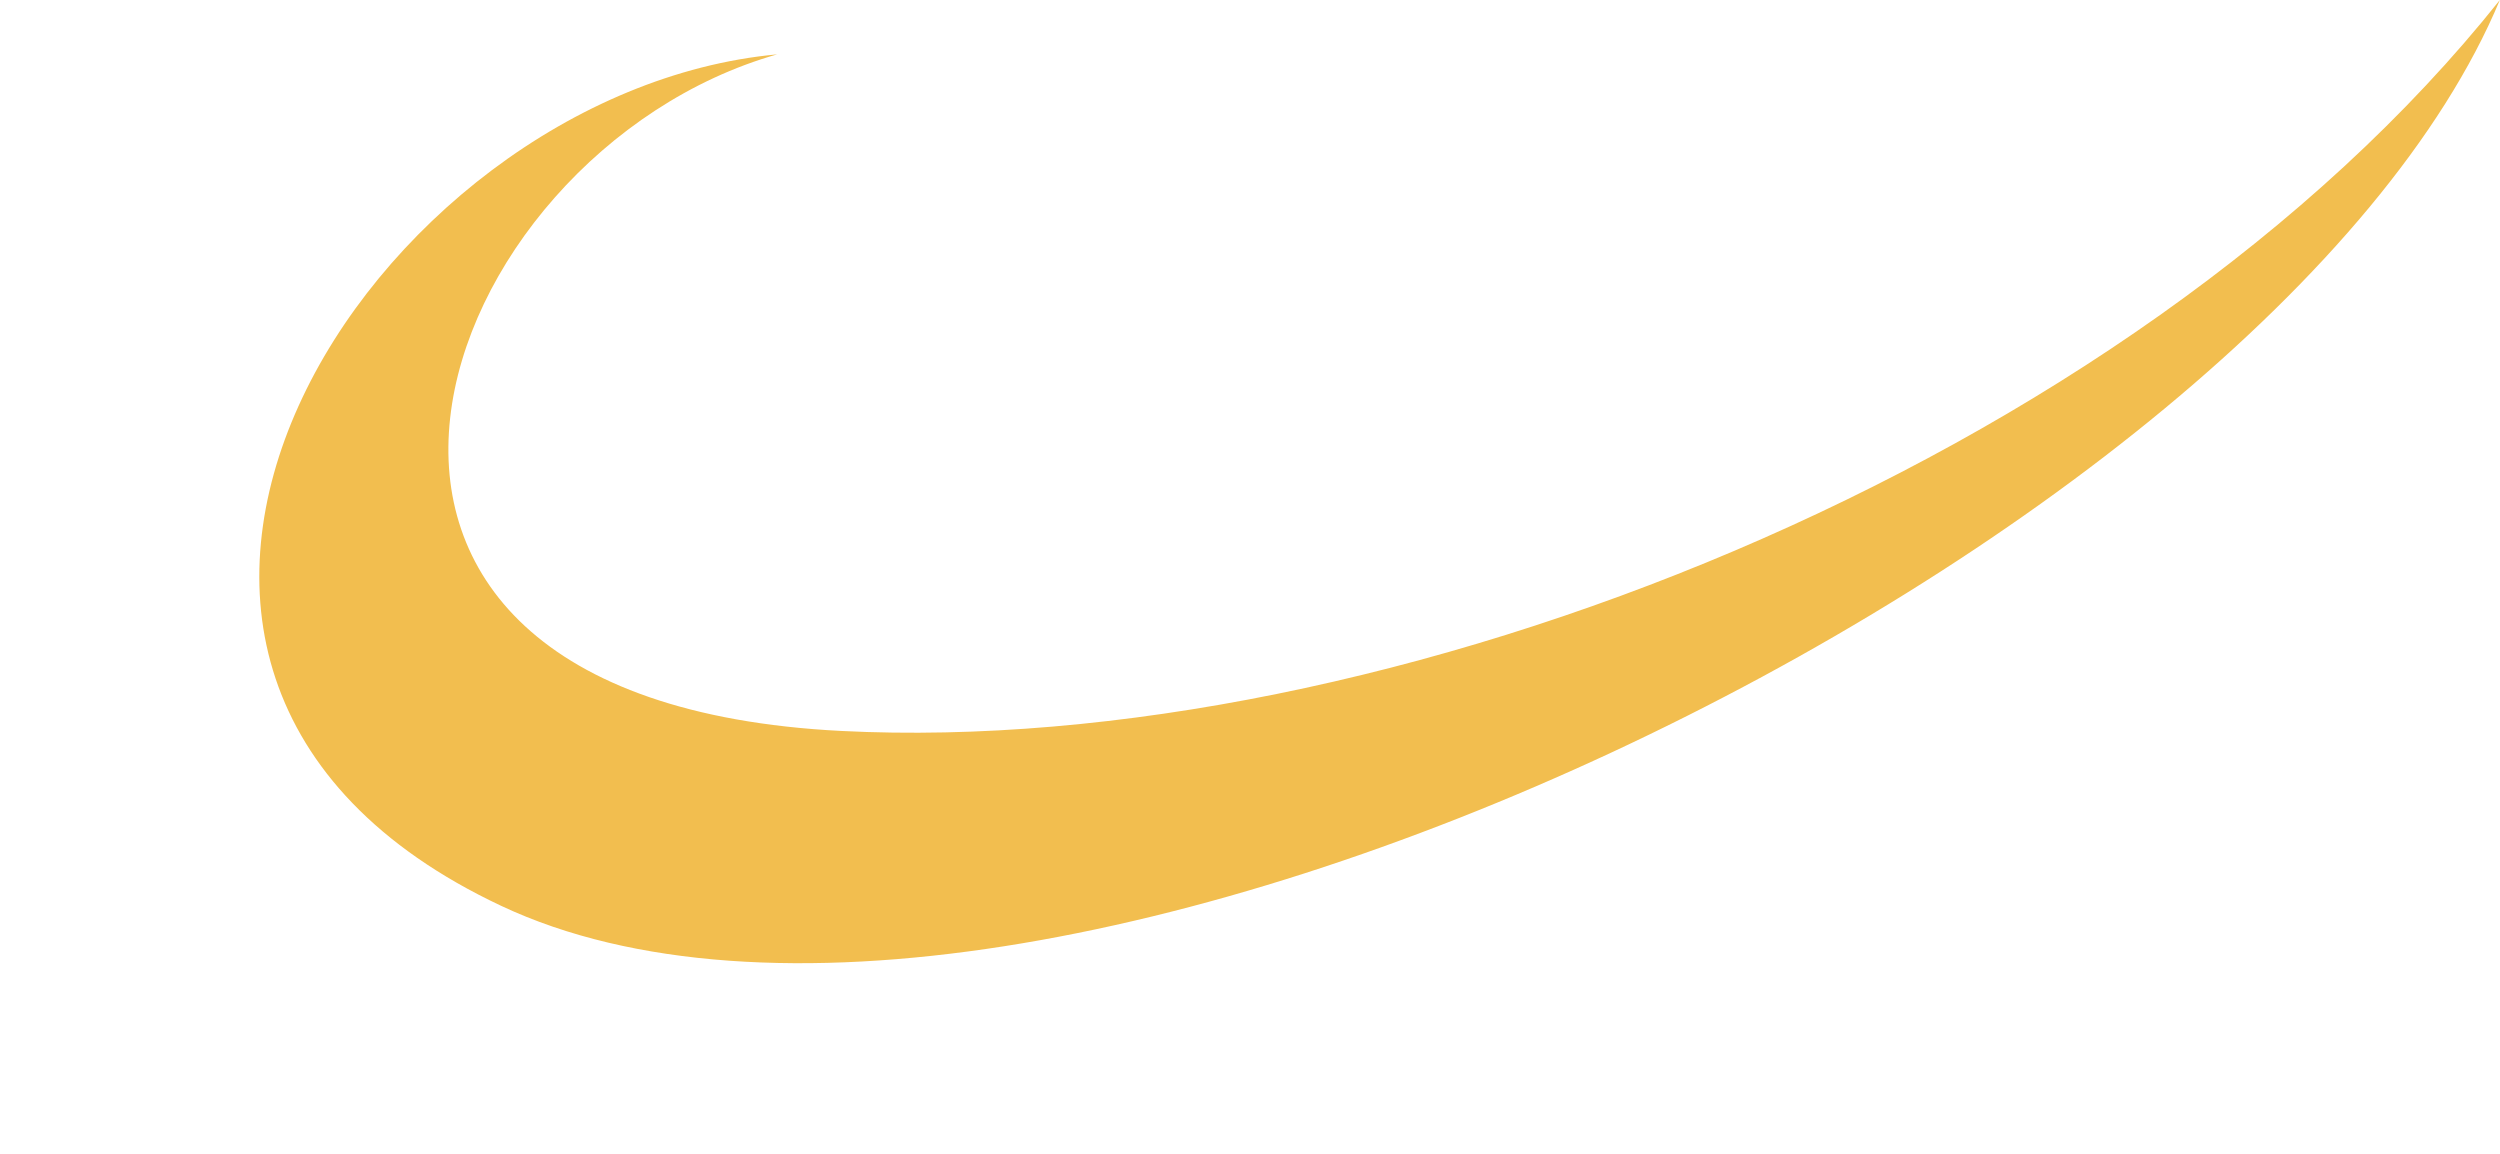
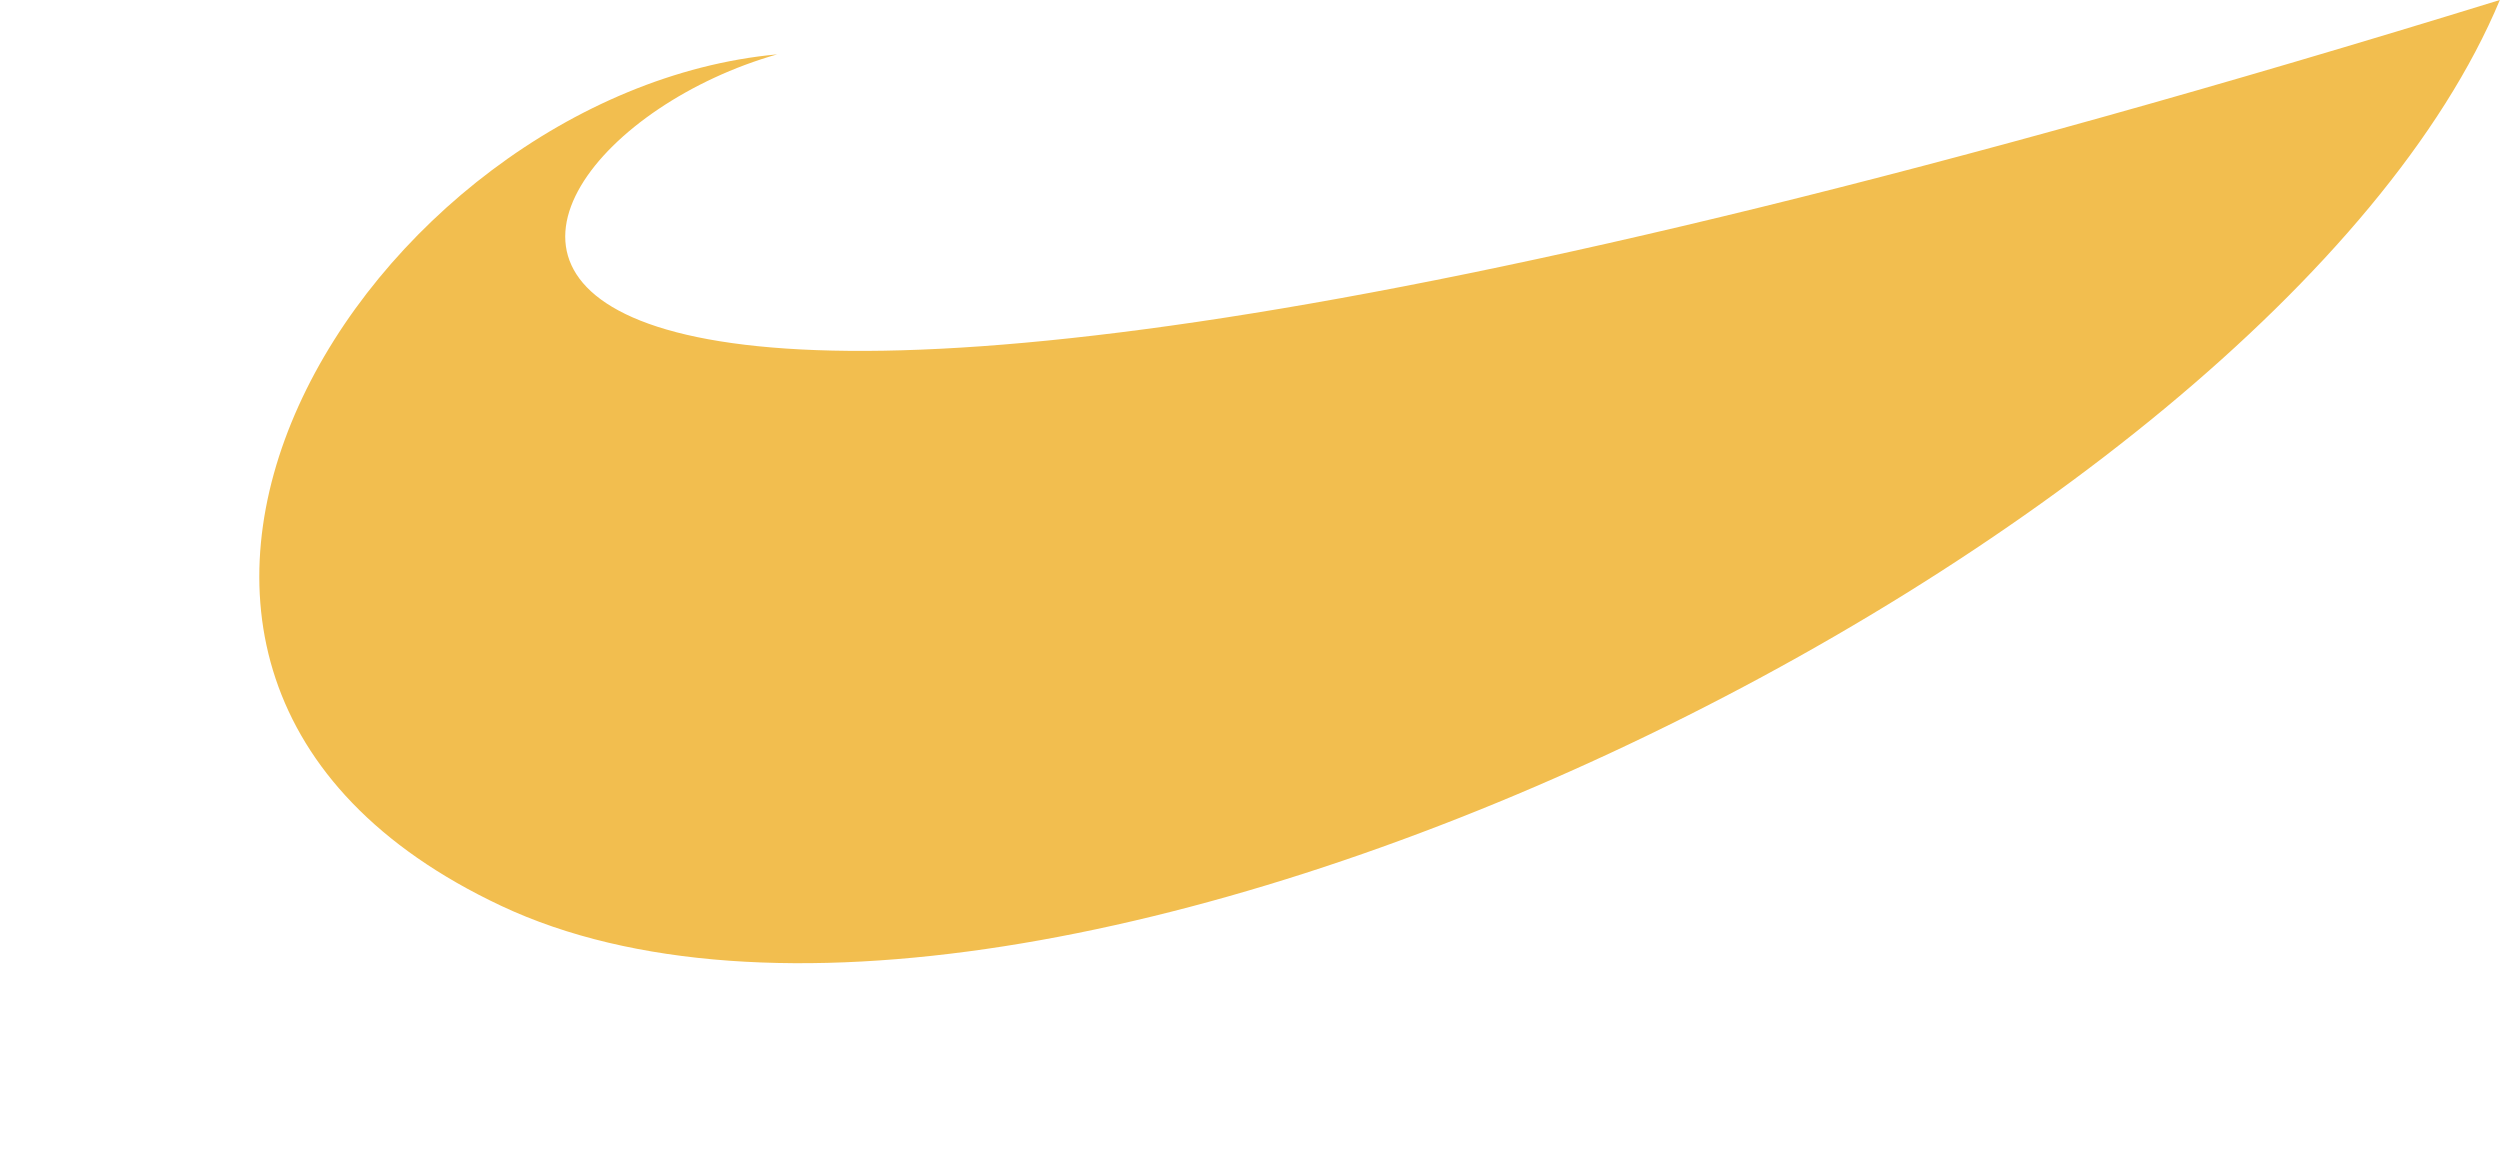
<svg xmlns="http://www.w3.org/2000/svg" fill="#000000" height="157.5" preserveAspectRatio="xMidYMid meet" version="1" viewBox="-35.4 0.0 341.3 157.5" width="341.3" zoomAndPan="magnify">
  <g id="change1_1">
-     <path d="M70.7,7.42C15.17,12.57-35.43,91.47,33.03,123.67,105.05,157.53,274.5,75.08,305.88,0c-50.73,63.72-152.47,103.54-226.41,99.79C-3.9,95.58,23.32,20.9,70.7,7.42Z" fill="#f2be4f" fill-rule="evenodd" />
+     <path d="M70.7,7.42C15.17,12.57-35.43,91.47,33.03,123.67,105.05,157.53,274.5,75.08,305.88,0C-3.9,95.58,23.32,20.9,70.7,7.42Z" fill="#f2be4f" fill-rule="evenodd" />
  </g>
</svg>